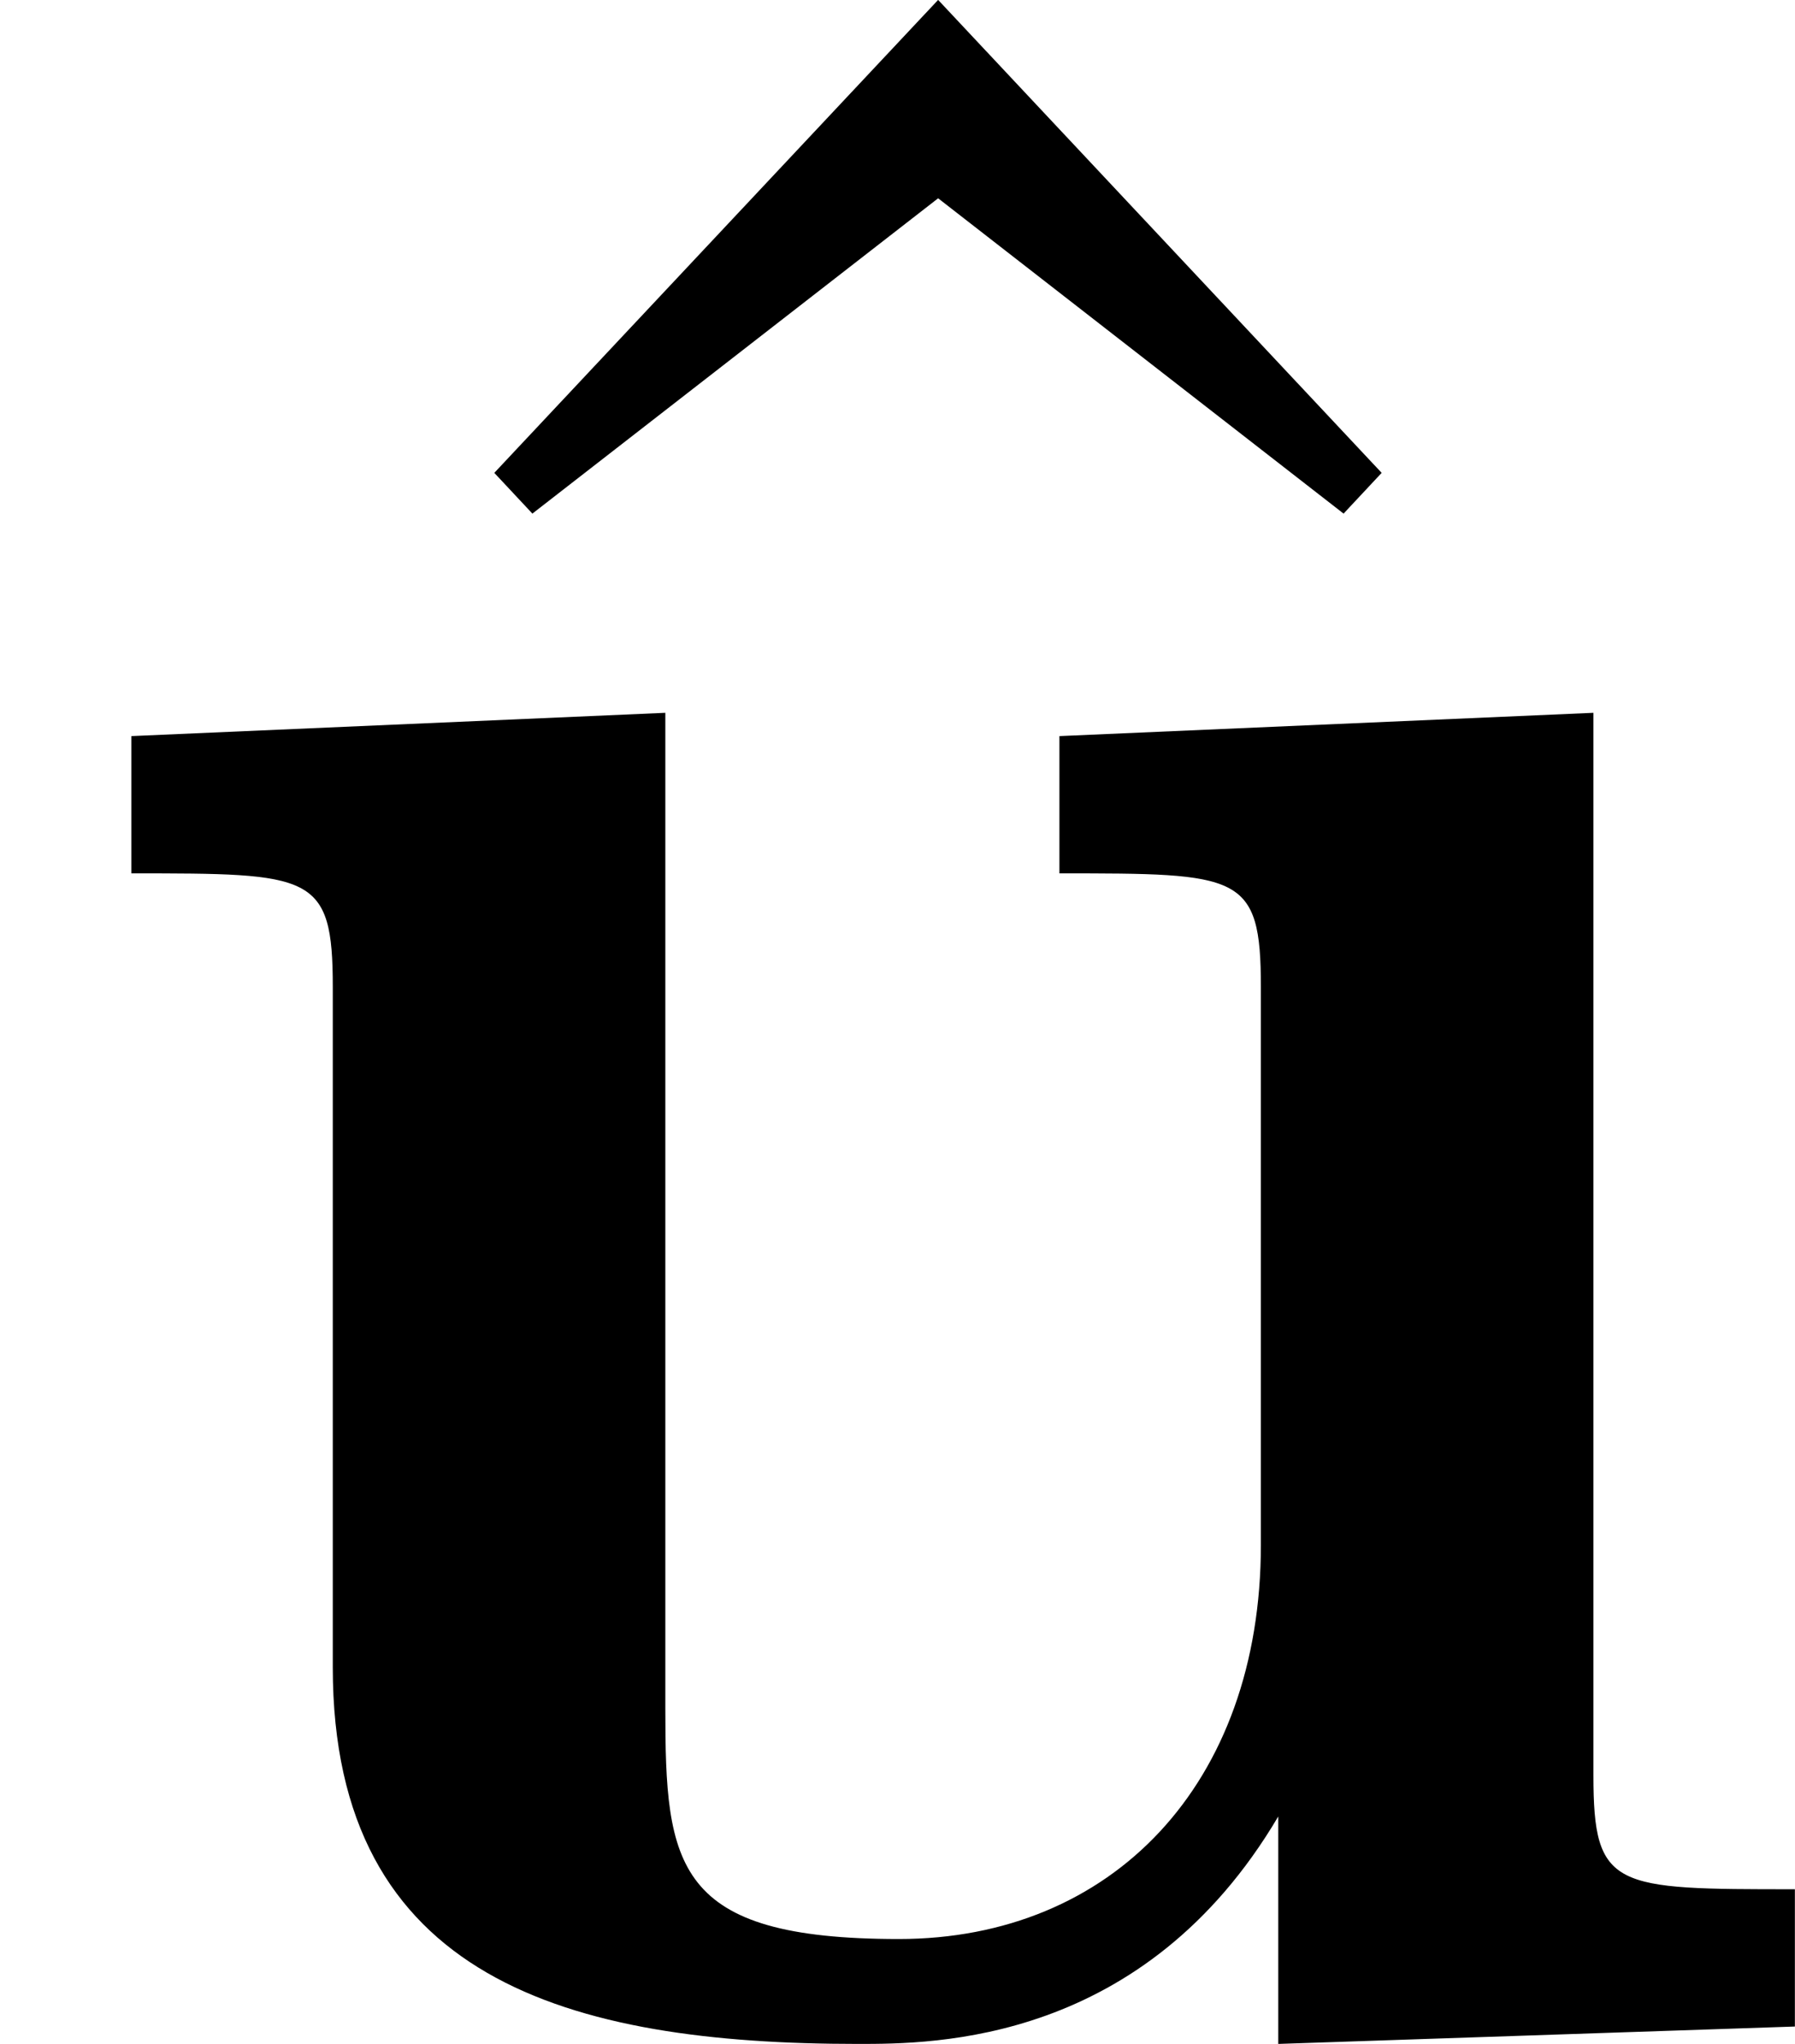
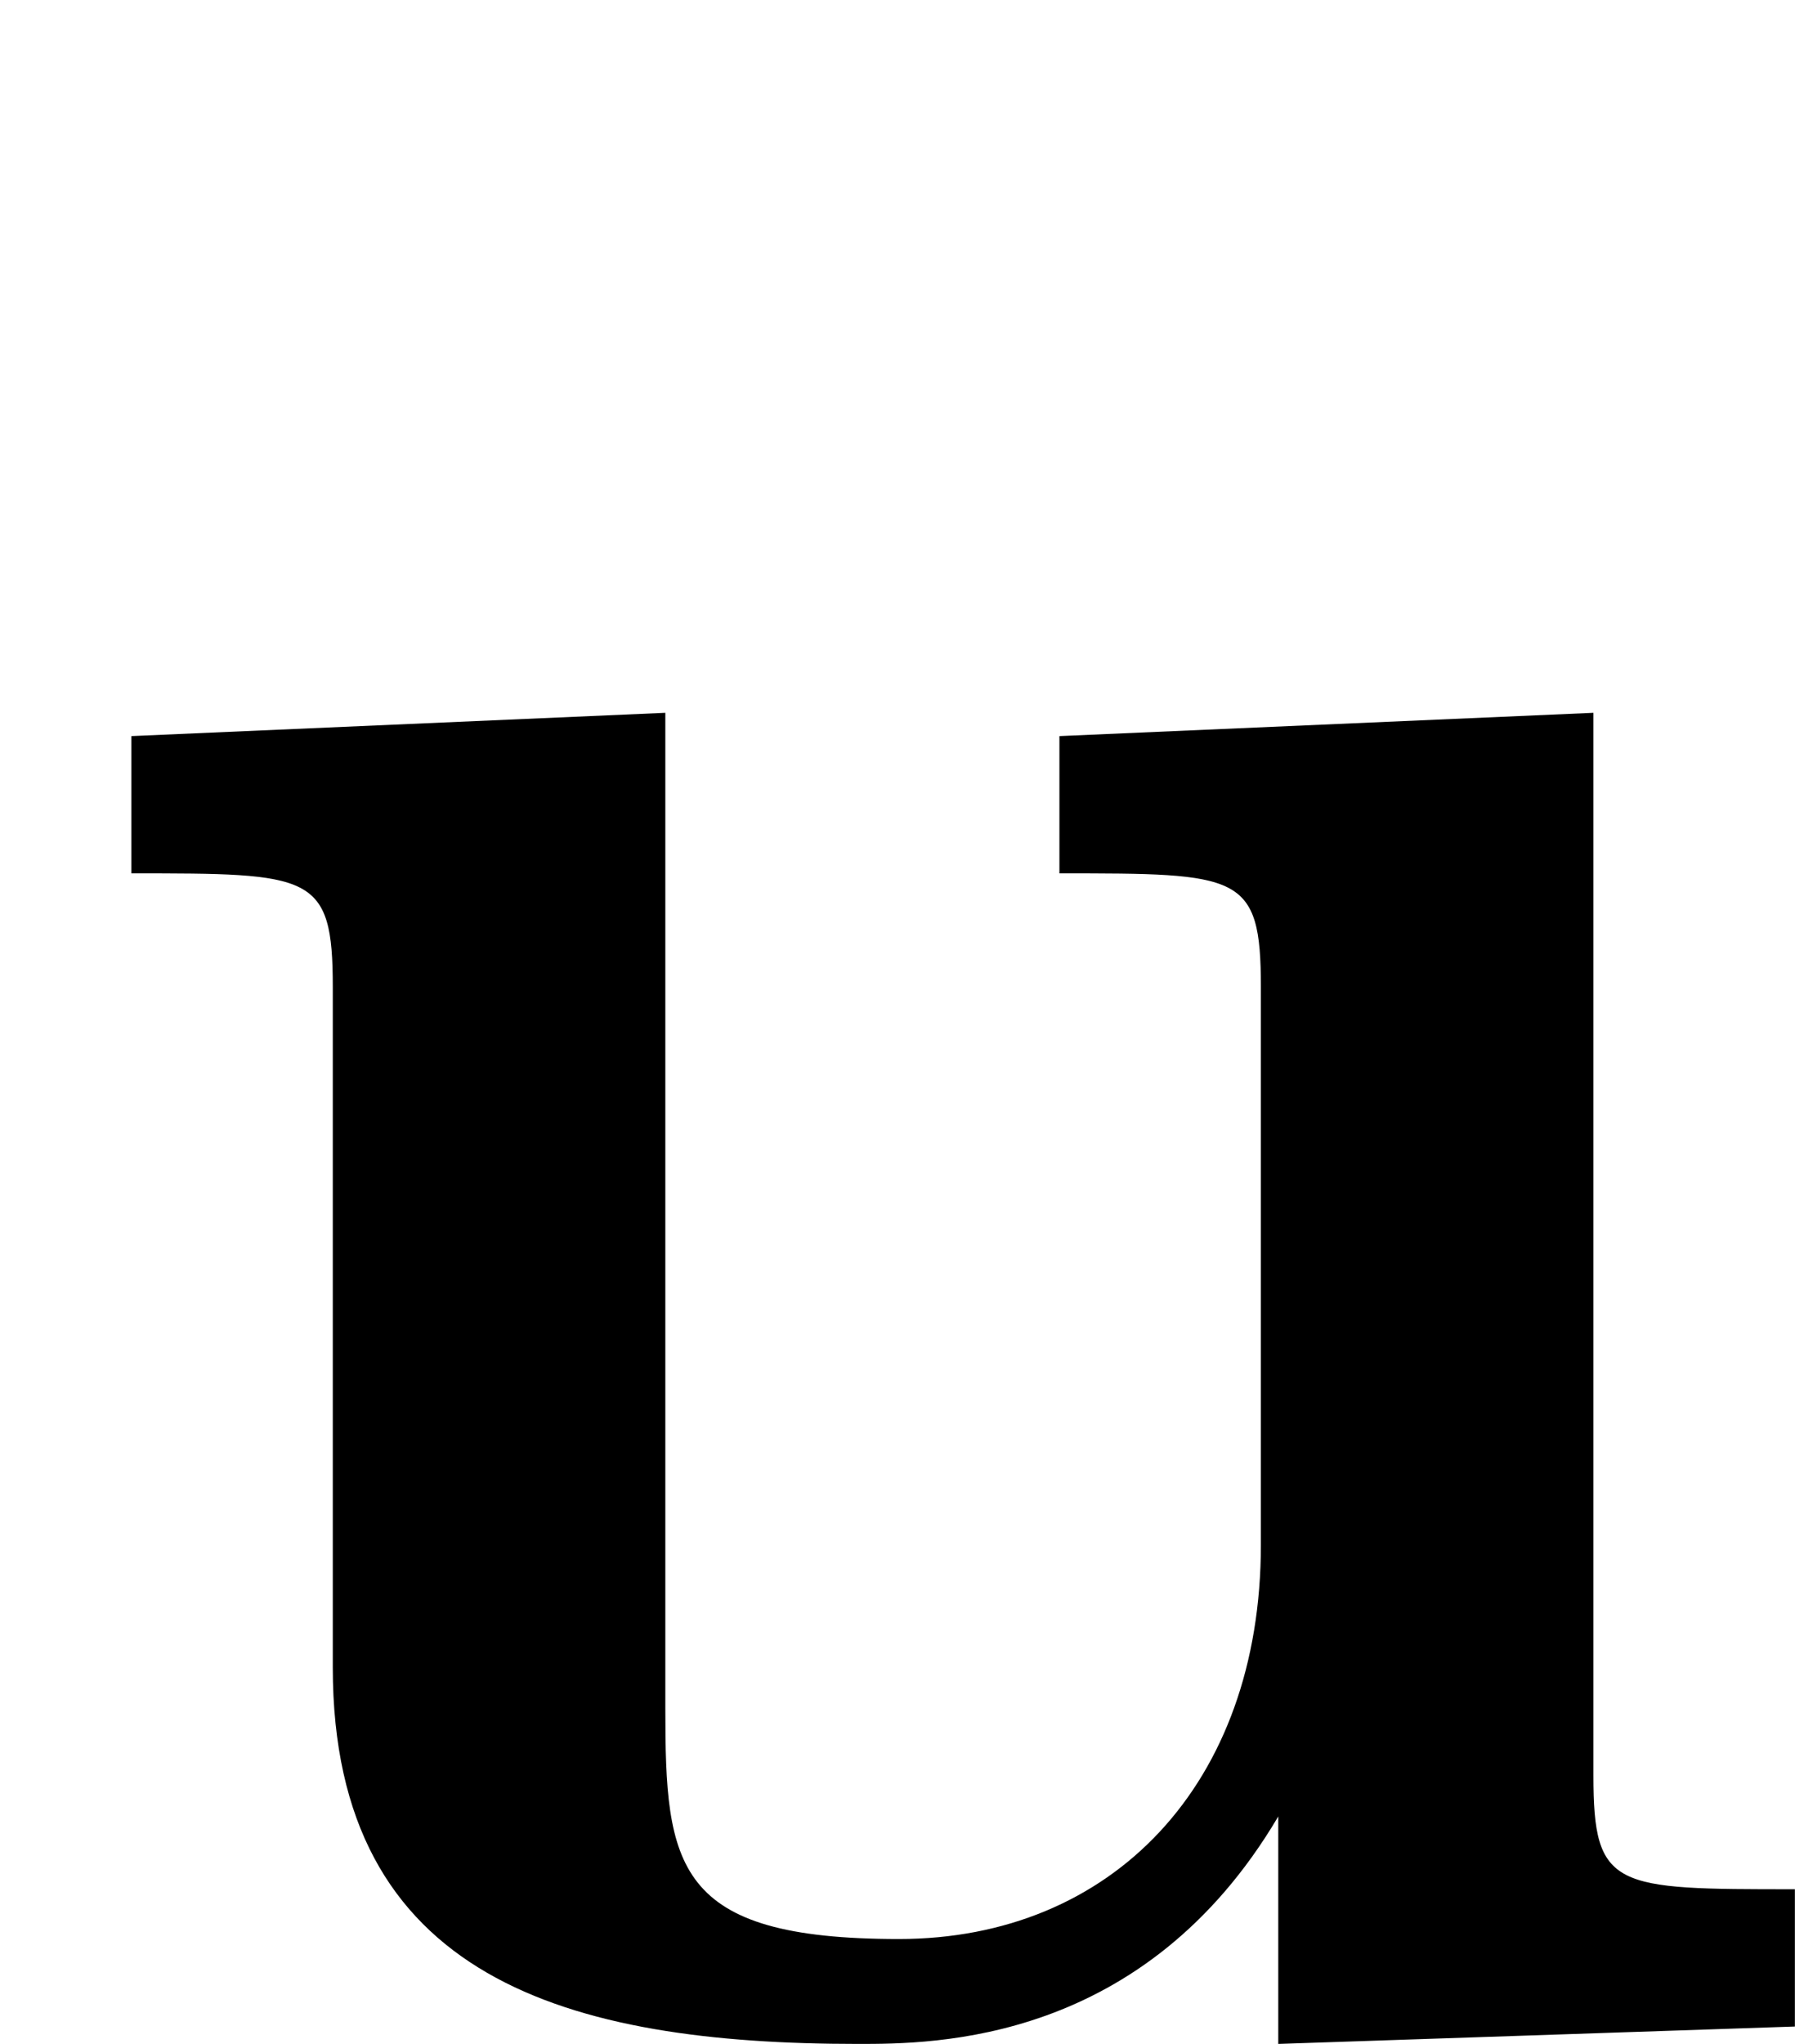
<svg xmlns="http://www.w3.org/2000/svg" xmlns:xlink="http://www.w3.org/1999/xlink" version="1.1" width="9.393pt" height="10.694pt" viewBox="67.644 752.495 9.393 10.694">
  <defs>
    <path id="g18-117" d="M6.709 0V-.513C6.033-.513 5.956-.513 5.956-.938V-4.909L3.96-4.822V-4.309C4.636-4.309 4.713-4.309 4.713-3.884V-1.8C4.713-.905 4.156-.327 3.36-.327C2.52-.327 2.487-.6 2.487-1.189V-4.909L.491-4.822V-4.309C1.167-4.309 1.244-4.309 1.244-3.884V-1.342C1.244-.175 2.127 .065 3.207 .065C3.491 .065 4.276 .065 4.778-.785V.065L6.709 0Z" />
    <use id="g35-94" xlink:href="#g30-94" transform="scale(1.095)" />
-     <path id="g30-94" d="M4.005-5.28L2.491-6.894L.976-5.28L1.106-5.141L2.491-6.217L3.875-5.141L4.005-5.28Z" />
  </defs>
  <g id="page1" transform="matrix(1.4 0 0 1.4 0 0)">
    <use x="49.096" y="545.045" xlink:href="#g35-94" />
    <use x="48.317" y="545.069" xlink:href="#g18-117" />
  </g>
</svg>